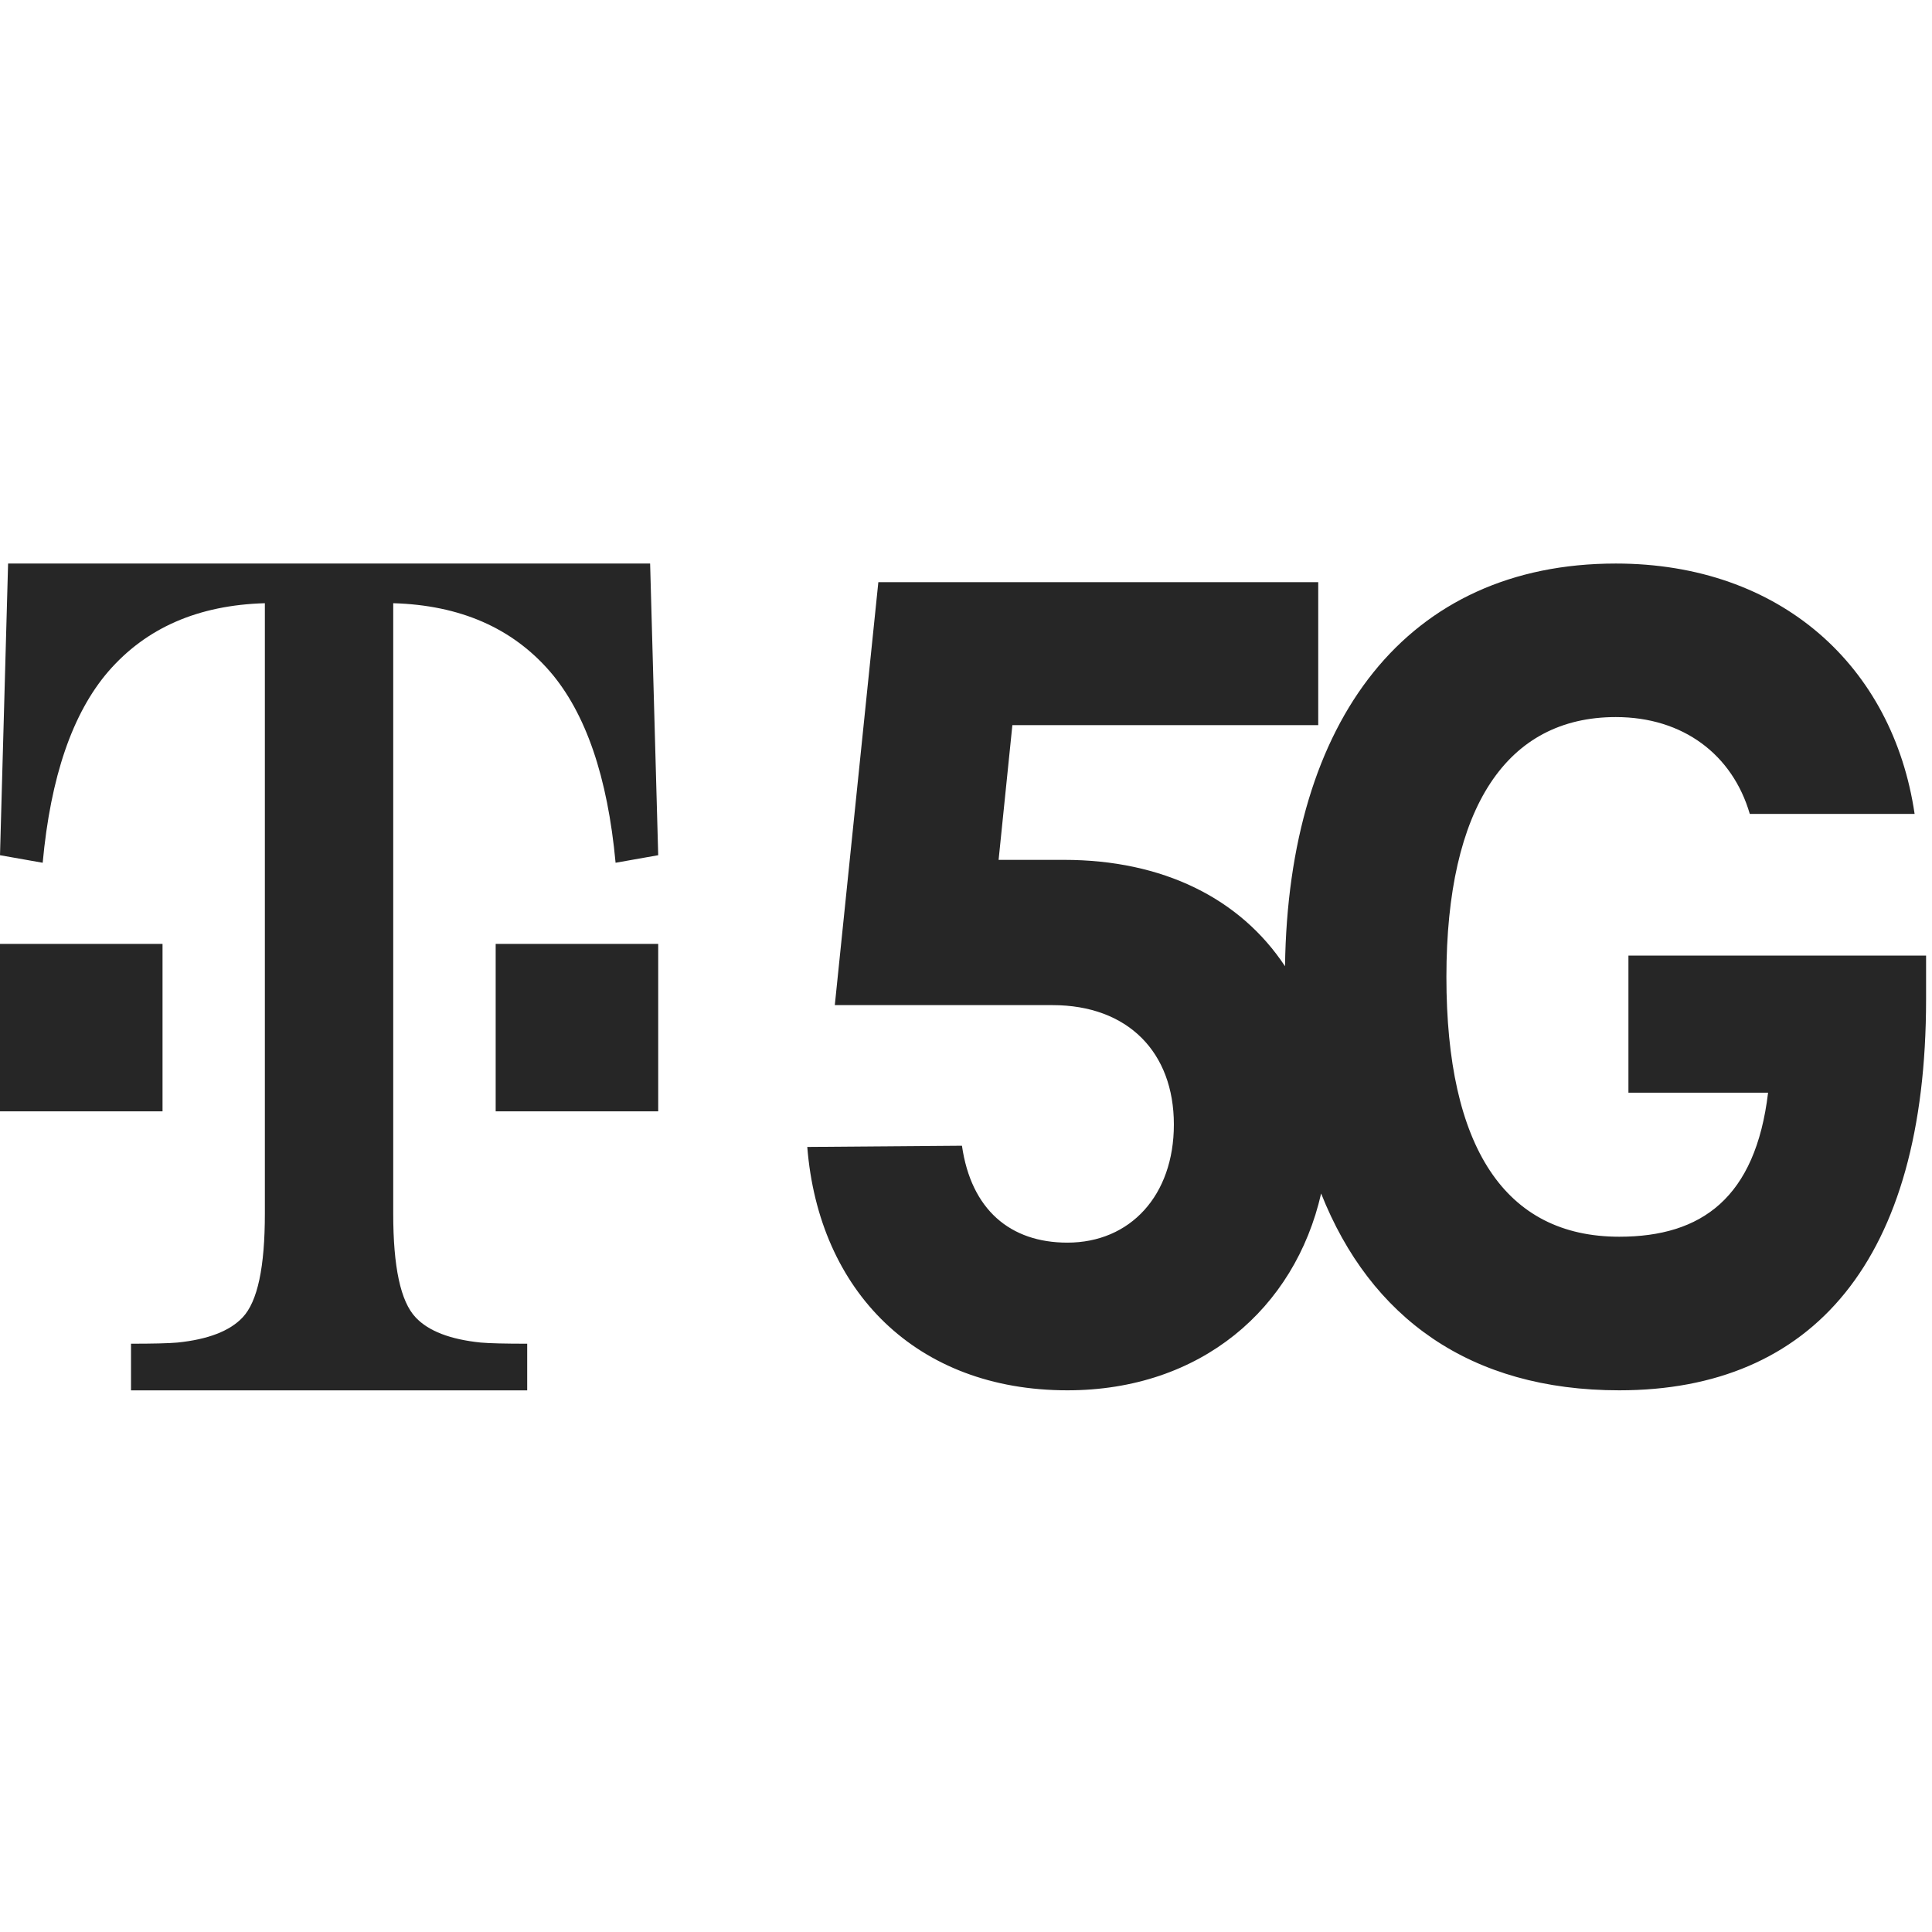
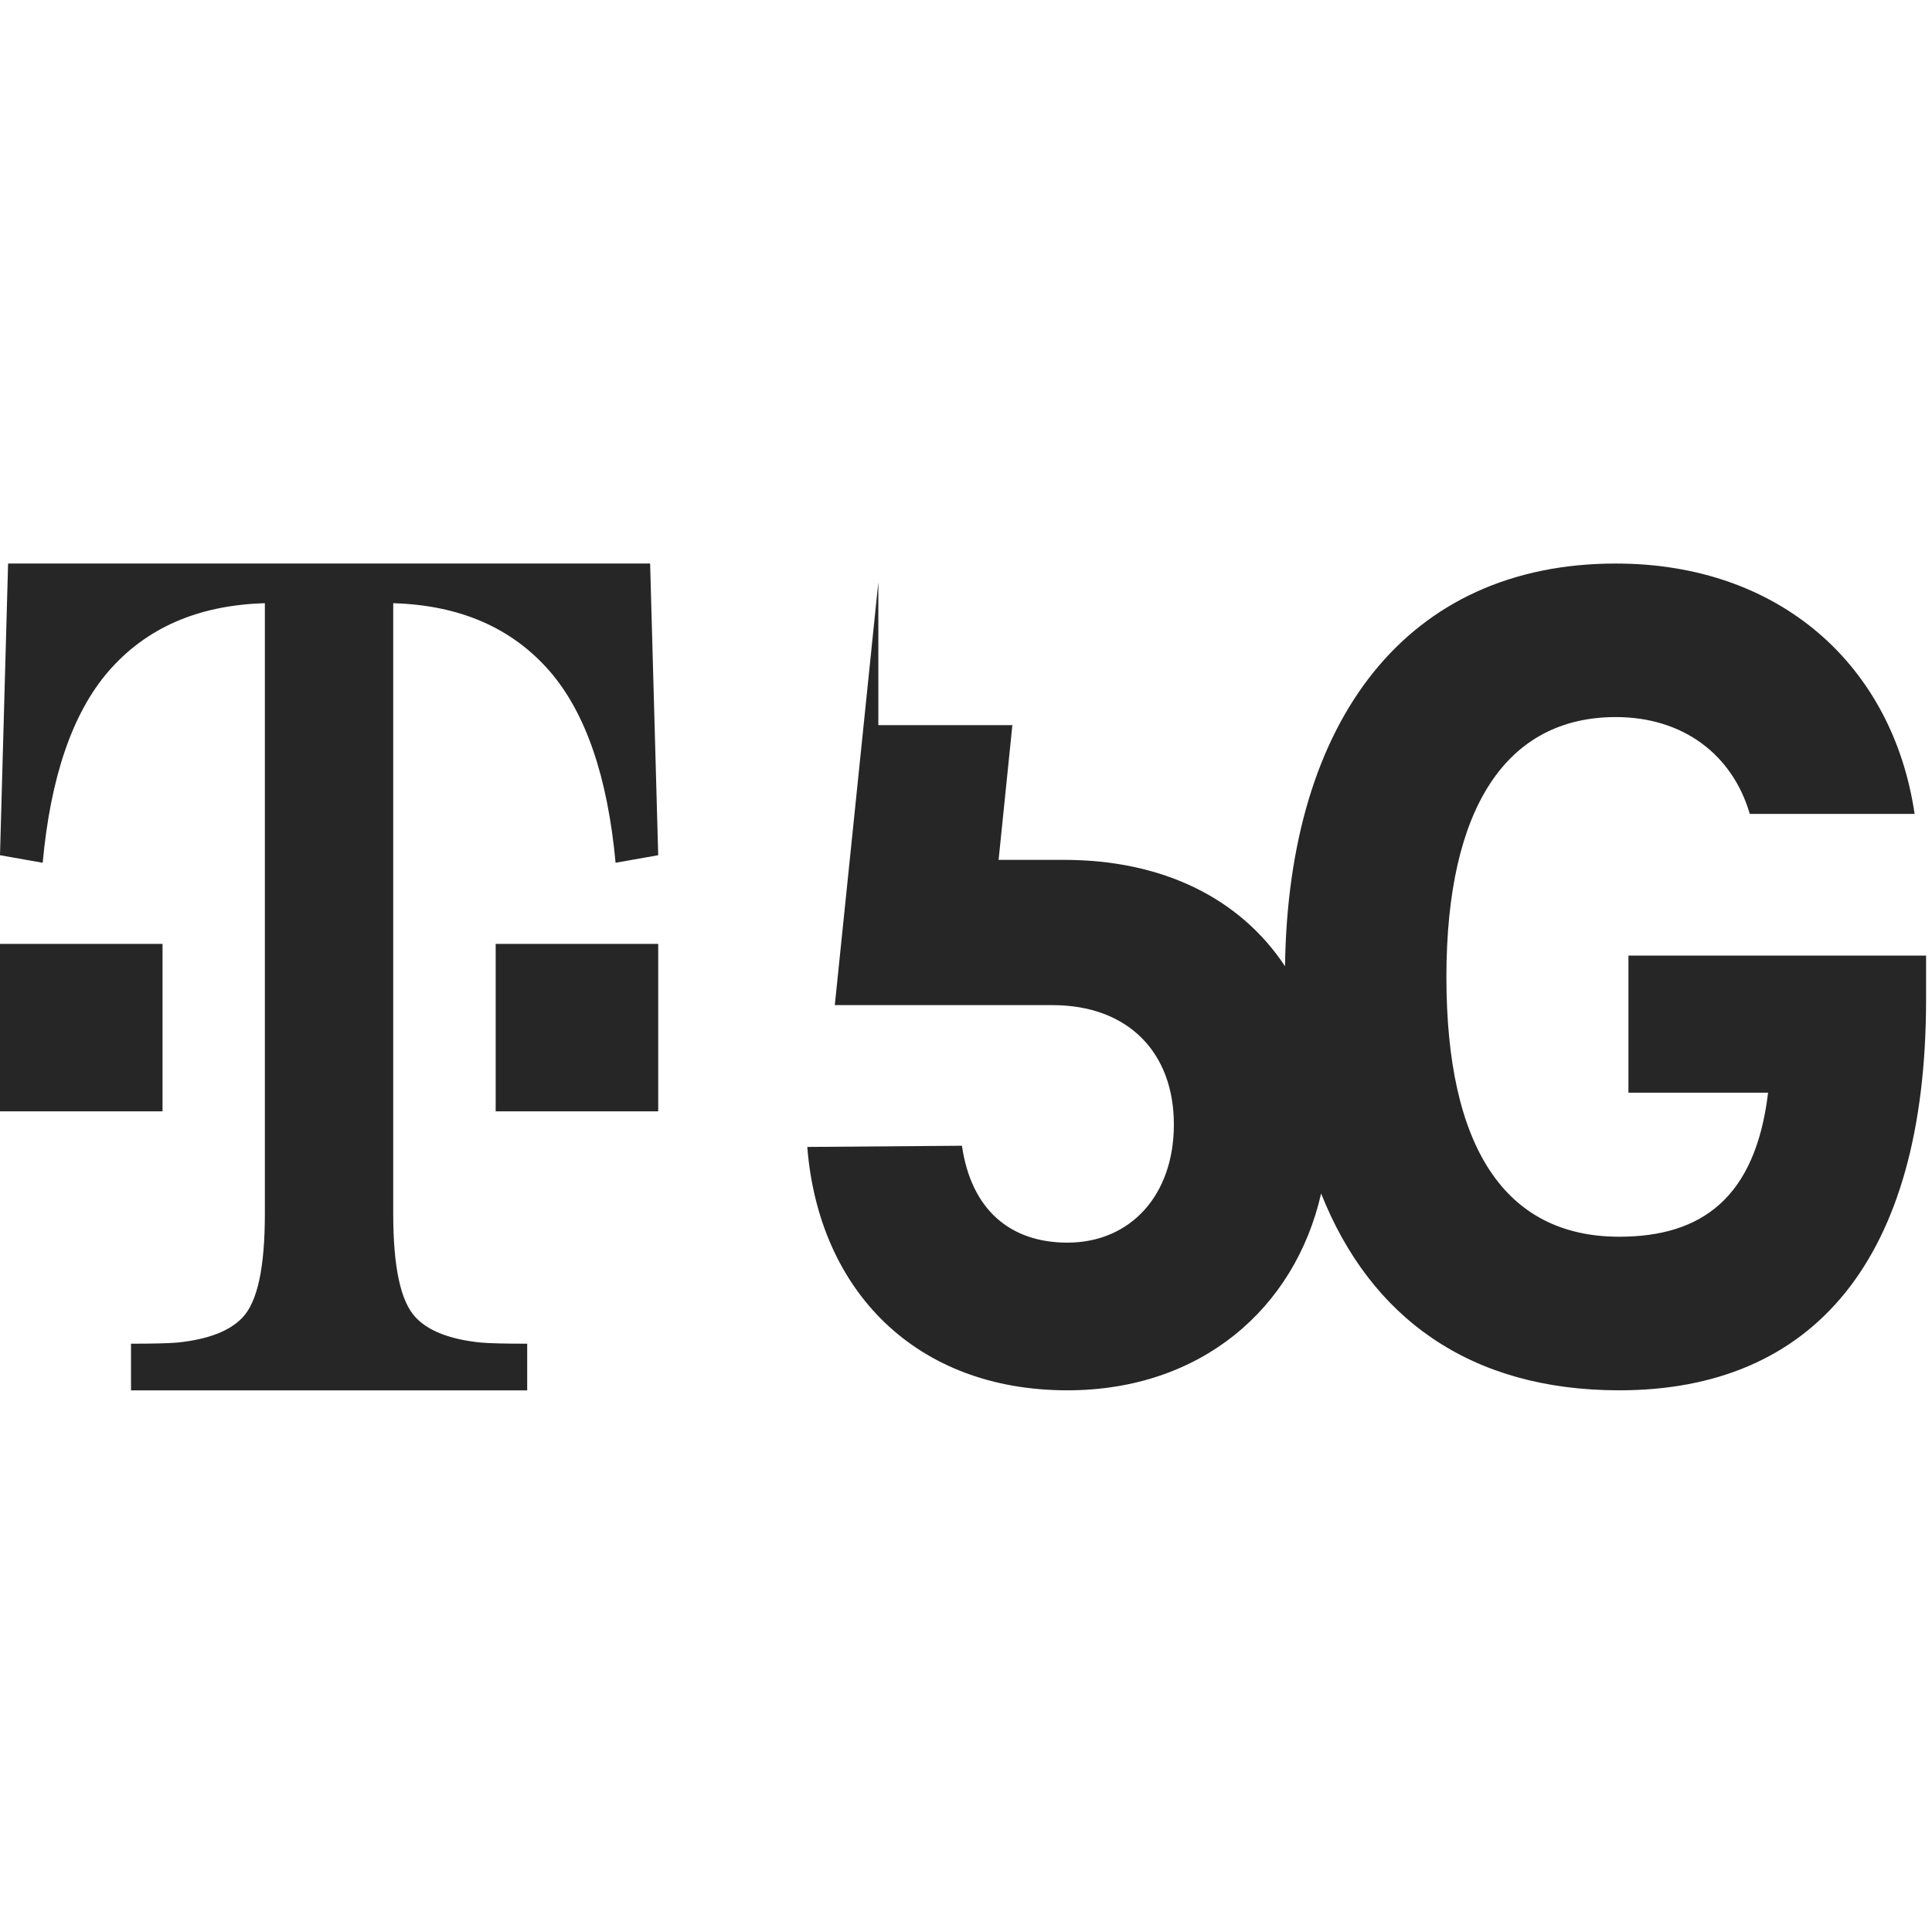
<svg xmlns="http://www.w3.org/2000/svg" width="32" height="32" viewBox="0 0 32 32" fill="none">
-   <path fill-rule="evenodd" clip-rule="evenodd" d="M31.902 16.552C31.902 20.876 30.025 23.028 26.82 23.028C24.348 23.028 22.698 21.826 21.882 19.768C21.446 21.679 19.886 23.028 17.679 23.028C15.174 23.028 13.561 21.384 13.371 18.997L15.933 18.977C16.085 20.034 16.73 20.582 17.679 20.582C18.722 20.582 19.443 19.799 19.443 18.625C19.443 17.431 18.684 16.648 17.432 16.648H13.827L14.548 9.643L21.834 9.643V12.011L16.768 12.011L16.54 14.242H17.622C19.265 14.242 20.543 14.883 21.284 16.004C21.339 11.919 23.305 9.334 26.763 9.334C29.494 9.334 31.352 11.036 31.712 13.481H28.982C28.697 12.503 27.882 11.877 26.763 11.877C24.962 11.877 23.957 13.364 23.957 16.181C23.957 18.998 24.924 20.484 26.82 20.484C28.186 20.484 29.077 19.839 29.285 18.098H26.972V15.828H31.902V16.552ZM0.134 9.334L0 14.165L0.707 14.29C0.838 12.867 1.201 11.81 1.795 11.121C2.42 10.4 3.28 10.023 4.387 9.991L4.387 20.101C4.387 20.984 4.268 21.557 4.018 21.821C3.805 22.047 3.445 22.185 2.939 22.237C2.789 22.25 2.532 22.256 2.17 22.256V23.029H8.732V22.256C8.37 22.256 8.113 22.25 7.963 22.237C7.457 22.185 7.097 22.047 6.885 21.821C6.634 21.557 6.513 20.984 6.513 20.101L6.513 9.991C7.619 10.023 8.482 10.4 9.108 11.121C9.702 11.81 10.064 12.867 10.196 14.29L10.902 14.165L10.768 9.334L0.134 9.334ZM2.692 15.634H1.444H0L0 18.407H2.692L2.692 15.634ZM8.21 18.407L8.21 15.634H9.52H10.902L10.902 18.407H8.21Z" fill="#262626" />
+   <path fill-rule="evenodd" clip-rule="evenodd" d="M31.902 16.552C31.902 20.876 30.025 23.028 26.82 23.028C24.348 23.028 22.698 21.826 21.882 19.768C21.446 21.679 19.886 23.028 17.679 23.028C15.174 23.028 13.561 21.384 13.371 18.997L15.933 18.977C16.085 20.034 16.73 20.582 17.679 20.582C18.722 20.582 19.443 19.799 19.443 18.625C19.443 17.431 18.684 16.648 17.432 16.648H13.827L14.548 9.643V12.011L16.768 12.011L16.54 14.242H17.622C19.265 14.242 20.543 14.883 21.284 16.004C21.339 11.919 23.305 9.334 26.763 9.334C29.494 9.334 31.352 11.036 31.712 13.481H28.982C28.697 12.503 27.882 11.877 26.763 11.877C24.962 11.877 23.957 13.364 23.957 16.181C23.957 18.998 24.924 20.484 26.82 20.484C28.186 20.484 29.077 19.839 29.285 18.098H26.972V15.828H31.902V16.552ZM0.134 9.334L0 14.165L0.707 14.29C0.838 12.867 1.201 11.81 1.795 11.121C2.42 10.4 3.28 10.023 4.387 9.991L4.387 20.101C4.387 20.984 4.268 21.557 4.018 21.821C3.805 22.047 3.445 22.185 2.939 22.237C2.789 22.25 2.532 22.256 2.17 22.256V23.029H8.732V22.256C8.37 22.256 8.113 22.25 7.963 22.237C7.457 22.185 7.097 22.047 6.885 21.821C6.634 21.557 6.513 20.984 6.513 20.101L6.513 9.991C7.619 10.023 8.482 10.4 9.108 11.121C9.702 11.81 10.064 12.867 10.196 14.29L10.902 14.165L10.768 9.334L0.134 9.334ZM2.692 15.634H1.444H0L0 18.407H2.692L2.692 15.634ZM8.21 18.407L8.21 15.634H9.52H10.902L10.902 18.407H8.21Z" fill="#262626" />
</svg>